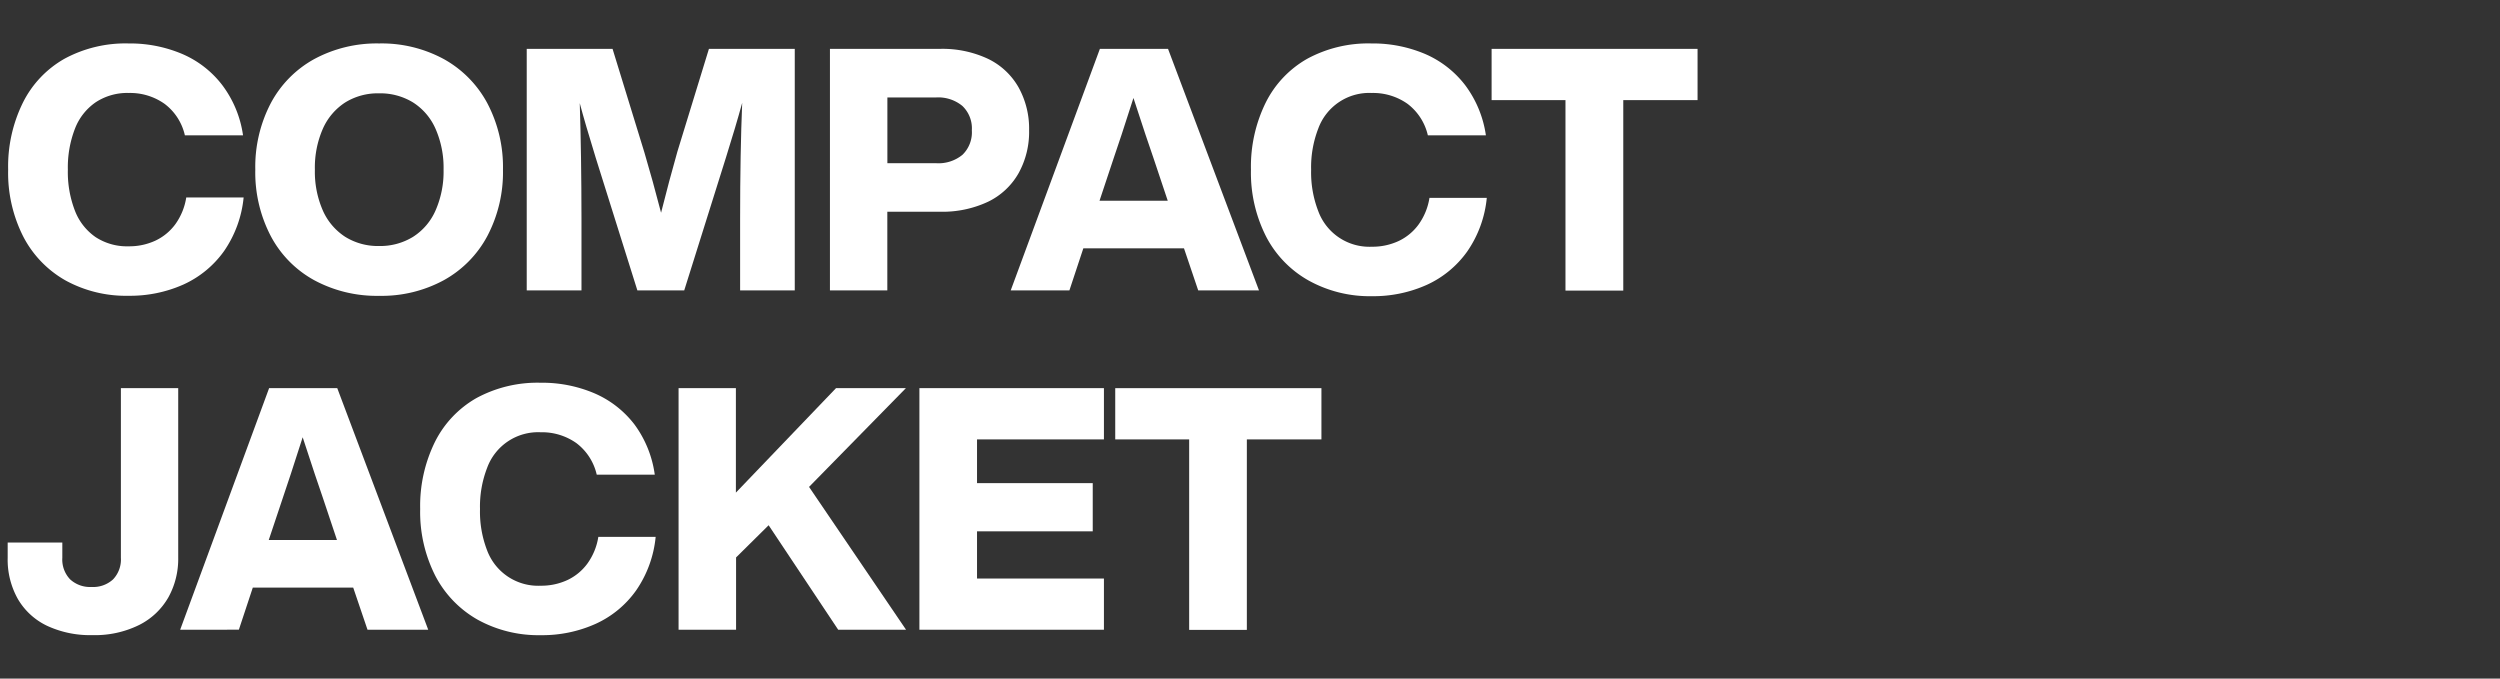
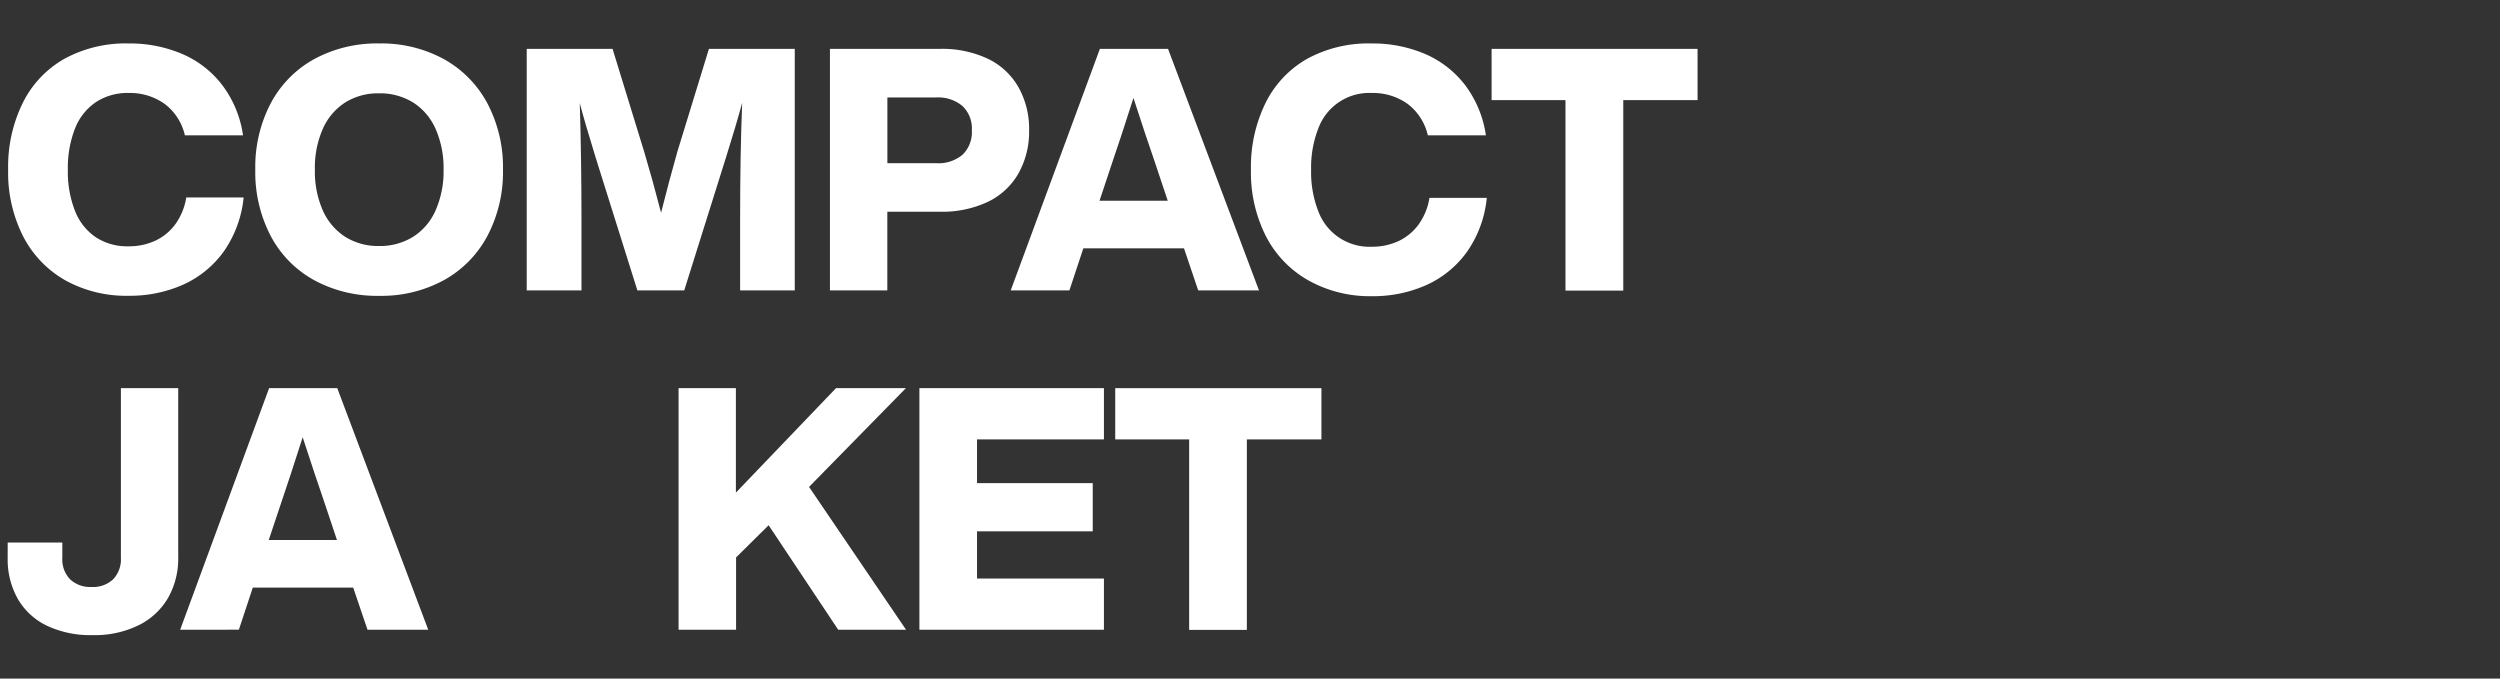
<svg xmlns="http://www.w3.org/2000/svg" viewBox="0 0 420 114">
  <rect x="0" y="0" width="420" height="114" fill="#333333" stroke="none" />
  <defs>
    <style>.cls-1{fill:none;}.cls-2{fill:#fff;}</style>
  </defs>
  <g id="レイヤー_2" data-name="レイヤー 2">
    <g id="contents">
-       <rect class="cls-1" width="420" height="114" />
      <path class="cls-2" d="M11,47.11A17.93,17.93,0,0,1,3.9,39.73,23.64,23.64,0,0,1,1.37,28.5,24.21,24.21,0,0,1,3.85,17.24a17.37,17.37,0,0,1,7-7.38A21.49,21.49,0,0,1,21.6,7.3a22.48,22.48,0,0,1,9,1.76,16.78,16.78,0,0,1,6.75,5.25,18.29,18.29,0,0,1,3.48,8.43H31.06a9.12,9.12,0,0,0-3.42-5.3,10,10,0,0,0-6-1.82,9.64,9.64,0,0,0-5.53,1.54A9.52,9.52,0,0,0,12.6,21.6a18,18,0,0,0-1.2,6.9,18,18,0,0,0,1.2,6.93,9.54,9.54,0,0,0,3.47,4.41,9.64,9.64,0,0,0,5.53,1.54,10.45,10.45,0,0,0,4.48-.94,8.79,8.79,0,0,0,3.39-2.79,10.42,10.42,0,0,0,1.82-4.48h9.64a19.13,19.13,0,0,1-3.28,9,17,17,0,0,1-6.81,5.62,22,22,0,0,1-9.24,1.9A21.09,21.09,0,0,1,11,47.11Z" />
      <path class="cls-2" d="M52.8,47.08a18.1,18.1,0,0,1-7.32-7.44A23.11,23.11,0,0,1,42.89,28.5a23.11,23.11,0,0,1,2.59-11.14A18.22,18.22,0,0,1,52.8,9.92,22.1,22.1,0,0,1,63.69,7.3,21.88,21.88,0,0,1,74.55,9.92a18.42,18.42,0,0,1,7.33,7.44A23,23,0,0,1,84.5,28.5a23,23,0,0,1-2.62,11.14,18.3,18.3,0,0,1-7.33,7.44A21.88,21.88,0,0,1,63.69,49.7,22.1,22.1,0,0,1,52.8,47.08Zm16.59-7.29a10,10,0,0,0,3.79-4.45,16.27,16.27,0,0,0,1.34-6.84,16.27,16.27,0,0,0-1.34-6.84,10,10,0,0,0-3.79-4.45,10.52,10.52,0,0,0-5.7-1.53A10.39,10.39,0,0,0,58,17.21a10.12,10.12,0,0,0-3.76,4.42,16.22,16.22,0,0,0-1.34,6.87,16.22,16.22,0,0,0,1.34,6.87A10.12,10.12,0,0,0,58,39.79a10.4,10.4,0,0,0,5.67,1.54A10.53,10.53,0,0,0,69.39,39.79Z" />
      <path class="cls-2" d="M133.52,8.21V48.79h-9.18V36.88q0-11.28.35-19.61c-.76,2.78-1.68,5.85-2.74,9.23l-7,22.29h-7.87l-7-22.29q-1.77-5.74-2.68-9.17.28,8.66.29,19.55V48.79H88.49V8.21h14.42l5.36,17.44q1.37,4.62,2.79,10.09,1.36-5.41,2.74-10.26l5.3-17.27Z" />
      <path class="cls-2" d="M166,9.89a11.77,11.77,0,0,1,5.12,4.79,14.3,14.3,0,0,1,1.77,7.21,14.32,14.32,0,0,1-1.77,7.21A11.77,11.77,0,0,1,166,33.89a18,18,0,0,1-8.1,1.68h-8.83V48.79h-9.64V8.21h18.47A18,18,0,0,1,166,9.89ZM161.7,26a5.25,5.25,0,0,0,1.57-4.1,5.2,5.2,0,0,0-1.6-4.11,6.37,6.37,0,0,0-4.38-1.42h-8.21V27.42h8.21A6.32,6.32,0,0,0,161.7,26Z" />
      <path class="cls-2" d="M198.91,41.72H182l-2.34,7.07h-9.86L184.78,8.21h11.45l15.28,40.58H201.3Zm-2.73-8-2.34-7q-1.08-3.07-3.42-10.26-2.28,7.13-3.37,10.26l-2.33,7Z" />
      <path class="cls-2" d="M219.82,47.11a17.9,17.9,0,0,1-7.12-7.38,23.65,23.65,0,0,1-2.54-11.23,24.33,24.33,0,0,1,2.48-11.26,17.37,17.37,0,0,1,7-7.38A21.5,21.5,0,0,1,230.4,7.3a22.48,22.48,0,0,1,9,1.76,16.92,16.92,0,0,1,6.75,5.25,18.39,18.39,0,0,1,3.48,8.43h-9.75a9.21,9.21,0,0,0-3.42-5.3,10,10,0,0,0-6-1.82,9.12,9.12,0,0,0-9,6,18,18,0,0,0-1.19,6.9,18,18,0,0,0,1.19,6.93,9.15,9.15,0,0,0,9,6,10.44,10.44,0,0,0,4.47-.94,8.79,8.79,0,0,0,3.39-2.79,10.43,10.43,0,0,0,1.83-4.48h9.63a19,19,0,0,1-3.28,9,16.94,16.94,0,0,1-6.81,5.62,21.9,21.9,0,0,1-9.23,1.9A21.13,21.13,0,0,1,219.82,47.11Z" />
      <path class="cls-2" d="M285.19,16.82H272.71v32H263v-32H250.59V8.21h34.6Z" />
      <path class="cls-2" d="M7.92,105.14A11.28,11.28,0,0,1,3,100.63a13.48,13.48,0,0,1-1.71-6.92V91.14h9.18v2.57a4.81,4.81,0,0,0,1.31,3.62,4.93,4.93,0,0,0,3.59,1.28A4.93,4.93,0,0,0,19,97.33a4.85,4.85,0,0,0,1.31-3.62V65.21h9.63v28.5a13.32,13.32,0,0,1-1.65,6.64,11.65,11.65,0,0,1-4.9,4.64,16.73,16.73,0,0,1-7.87,1.71A17.12,17.12,0,0,1,7.92,105.14Z" />
      <path class="cls-2" d="M59.34,98.72H42.47l-2.34,7.07H30.27L45.21,65.21H56.66l15.28,40.58H61.74Zm-2.73-8-2.34-7q-1.08-3.08-3.42-10.26-2.28,7.13-3.36,10.26l-2.34,7Z" />
-       <path class="cls-2" d="M80.25,104.11a18,18,0,0,1-7.12-7.38A23.65,23.65,0,0,1,70.59,85.5a24.33,24.33,0,0,1,2.48-11.26,17.43,17.43,0,0,1,7-7.38A21.5,21.5,0,0,1,90.83,64.3a22.4,22.4,0,0,1,9,1.76,16.88,16.88,0,0,1,6.76,5.25A18.39,18.39,0,0,1,110,79.74h-9.75a9.21,9.21,0,0,0-3.42-5.3,10,10,0,0,0-6-1.82,9.12,9.12,0,0,0-9,6,18,18,0,0,0-1.19,6.9,18,18,0,0,0,1.19,6.93,9.15,9.15,0,0,0,9,5.95,10.44,10.44,0,0,0,4.47-.94,8.79,8.79,0,0,0,3.39-2.79,10.43,10.43,0,0,0,1.83-4.48h9.63a19,19,0,0,1-3.28,9,16.88,16.88,0,0,1-6.81,5.62,21.9,21.9,0,0,1-9.23,1.9A21.13,21.13,0,0,1,80.25,104.11Z" />
      <path class="cls-2" d="M135.92,81.8l16.3,24h-11.4L129.13,88.24l-5.47,5.41v12.14H114V65.21h9.63V82.76l16.82-17.55h11.74Z" />
      <path class="cls-2" d="M164.14,73.82v7.35h19.44v8.09H164.14v7.93h21.32v8.6h-31V65.21h31v8.61Z" />
      <path class="cls-2" d="M222,73.82H209.47v32h-9.69v-32H187.36V65.21H222Z" />
    </g>
  </g>
</svg>